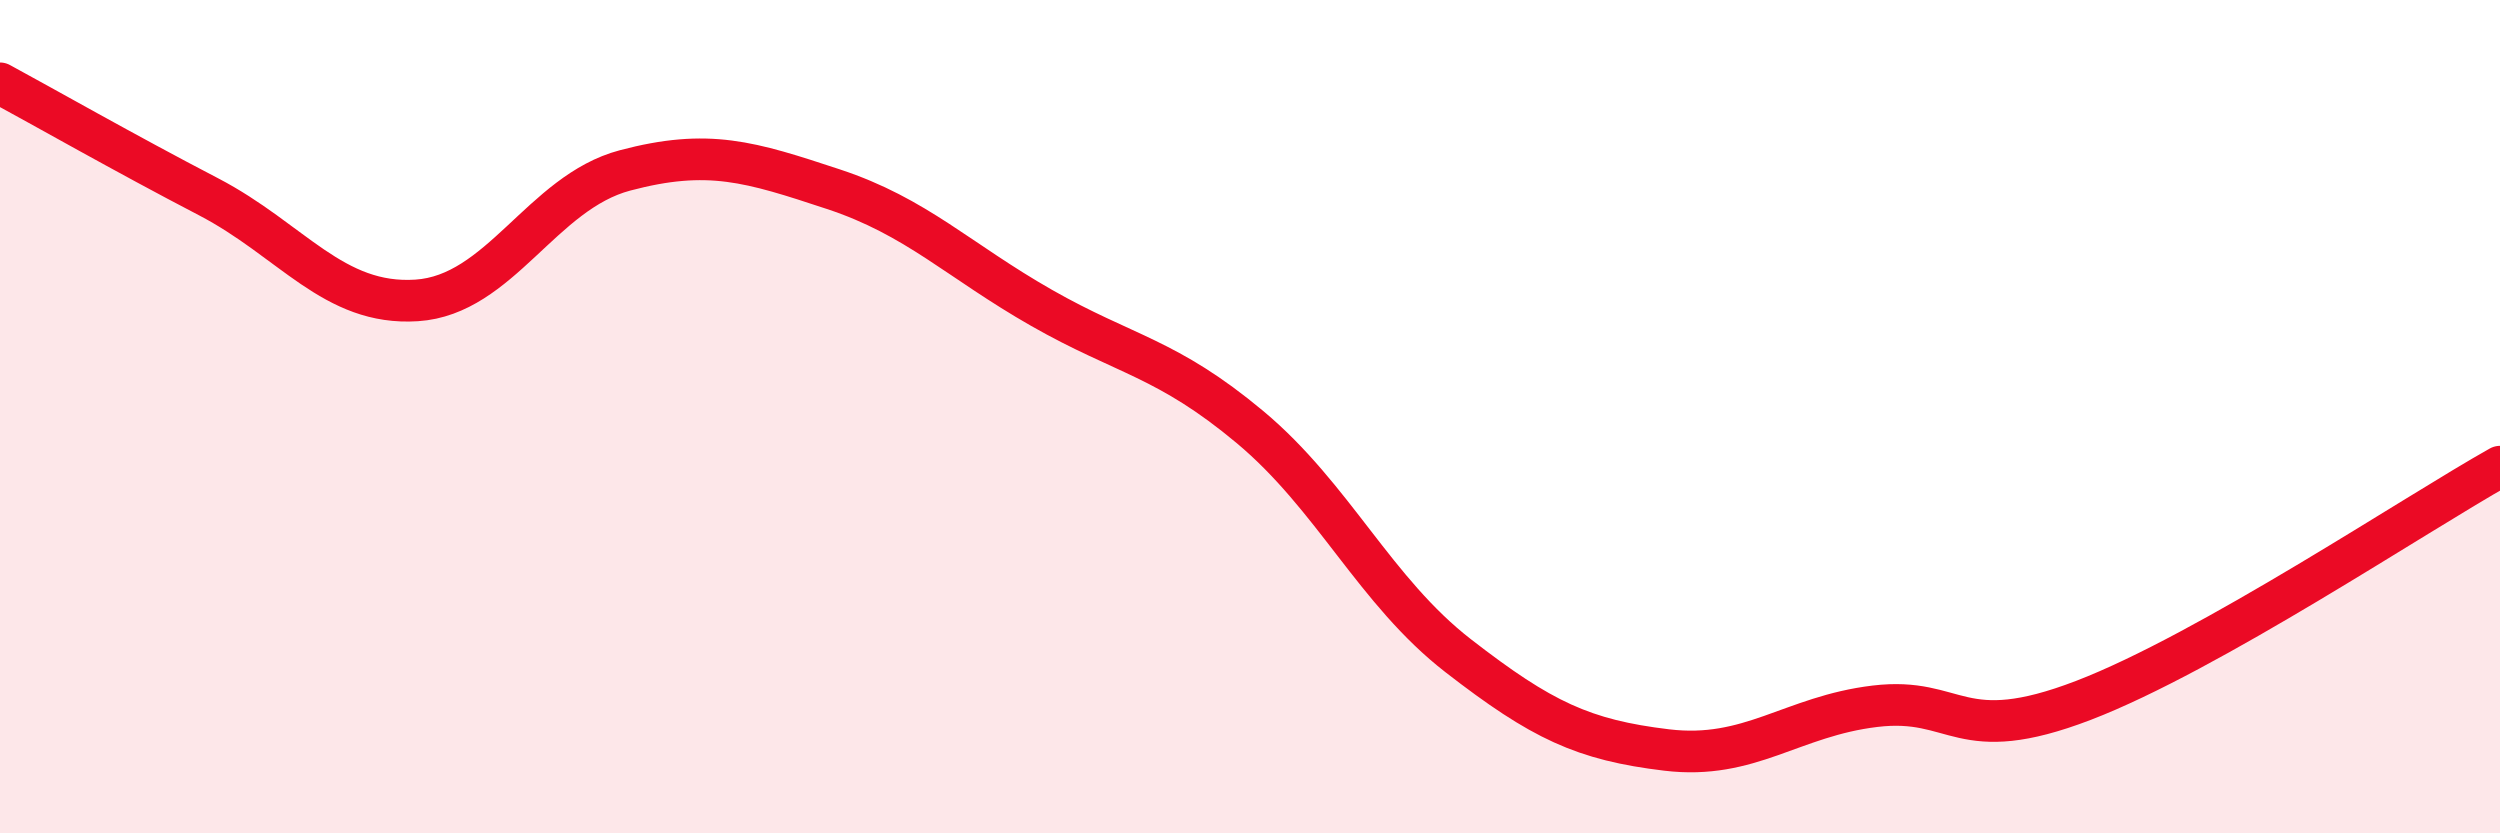
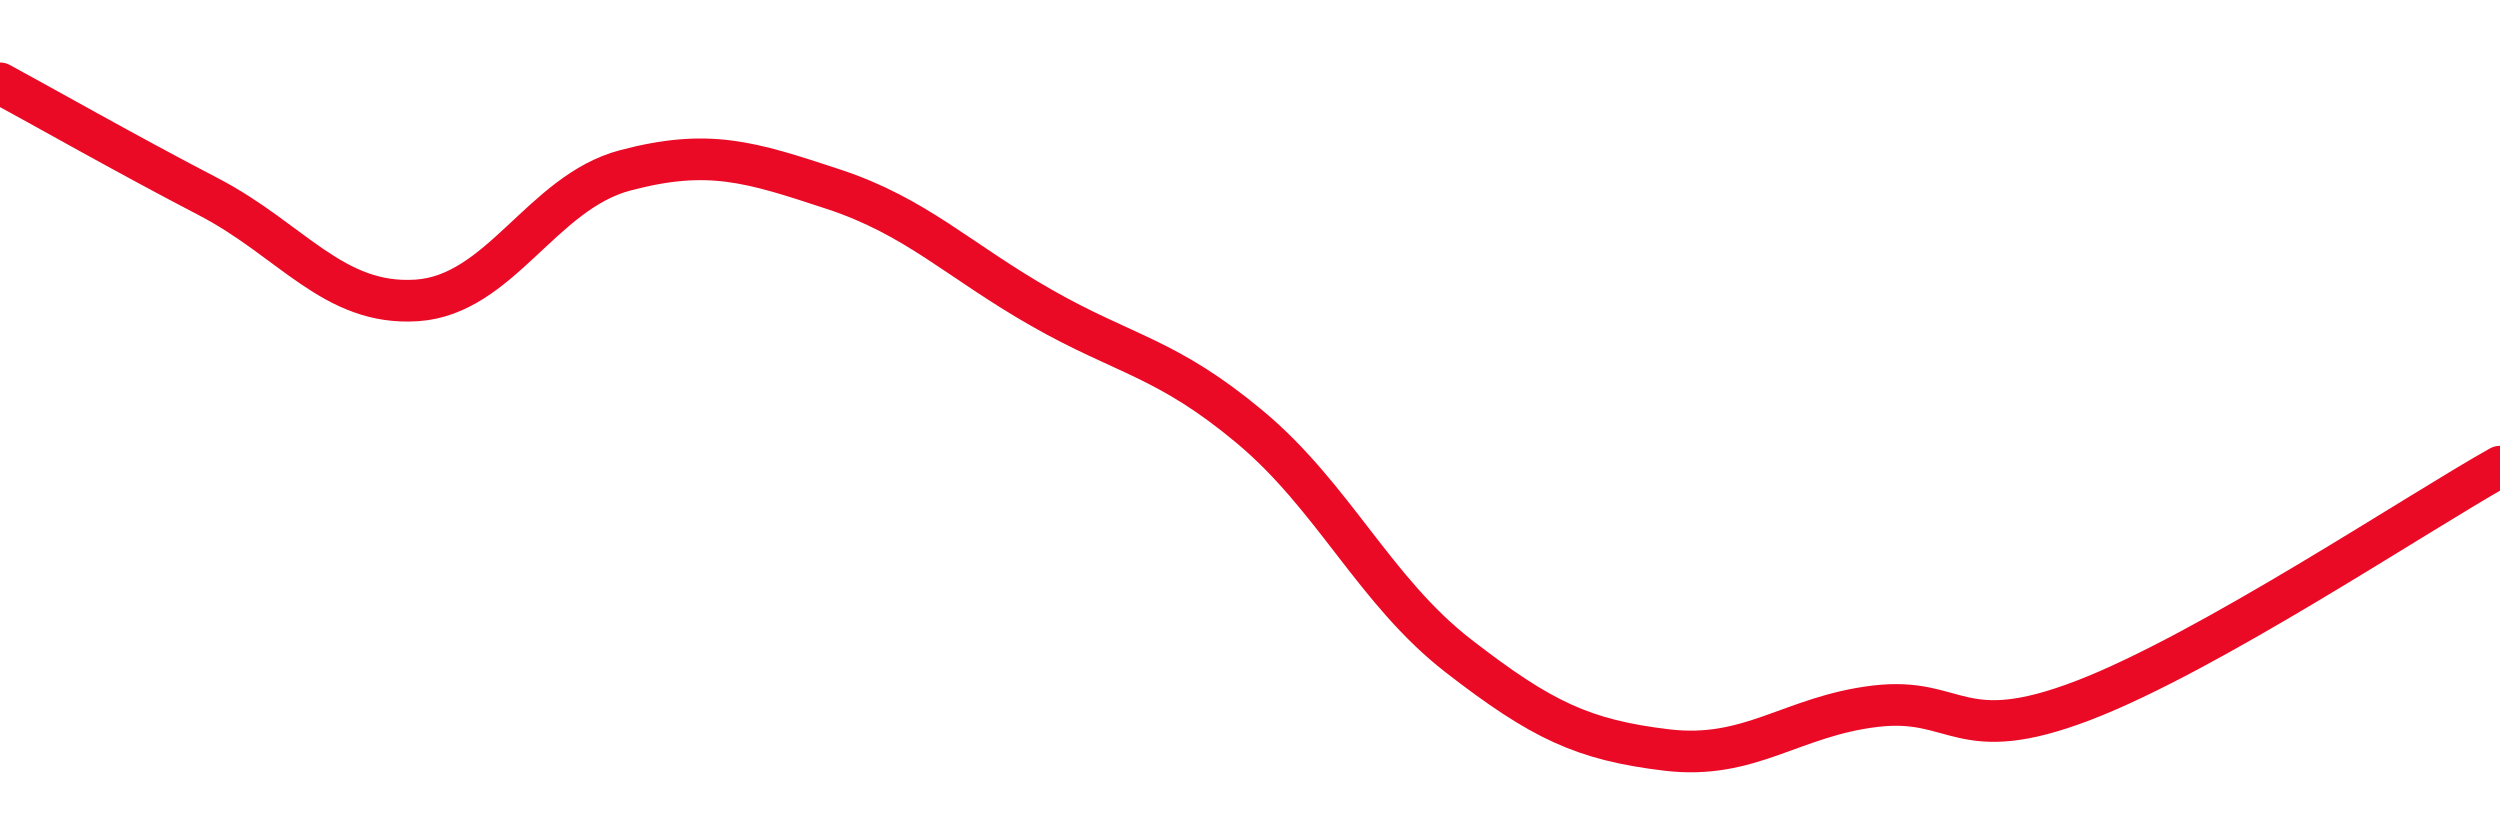
<svg xmlns="http://www.w3.org/2000/svg" width="60" height="20" viewBox="0 0 60 20">
-   <path d="M 0,2 C 1,2.54 3,3.68 5,4.72 C 7,5.76 8,7.34 10,7.21 C 12,7.08 13,4.62 15,4.09 C 17,3.56 18,3.88 20,4.54 C 22,5.2 23,6.25 25,7.39 C 27,8.53 28,8.58 30,10.25 C 32,11.92 33,14.19 35,15.74 C 37,17.29 38,17.76 40,18 C 42,18.24 43,17.19 45,16.95 C 47,16.71 47,17.96 50,16.81 C 53,15.66 58,12.32 60,11.2L60 20L0 20Z" fill="#EB0A25" opacity="0.1" stroke-linecap="round" stroke-linejoin="round" />
  <path d="M 0,2 C 1,2.54 3,3.68 5,4.72 C 7,5.76 8,7.34 10,7.21 C 12,7.08 13,4.62 15,4.09 C 17,3.56 18,3.88 20,4.54 C 22,5.2 23,6.25 25,7.39 C 27,8.53 28,8.58 30,10.25 C 32,11.92 33,14.19 35,15.74 C 37,17.29 38,17.76 40,18 C 42,18.24 43,17.19 45,16.95 C 47,16.71 47,17.96 50,16.81 C 53,15.66 58,12.32 60,11.2" stroke="#EB0A25" stroke-width="1" fill="none" stroke-linecap="round" stroke-linejoin="round" />
</svg>